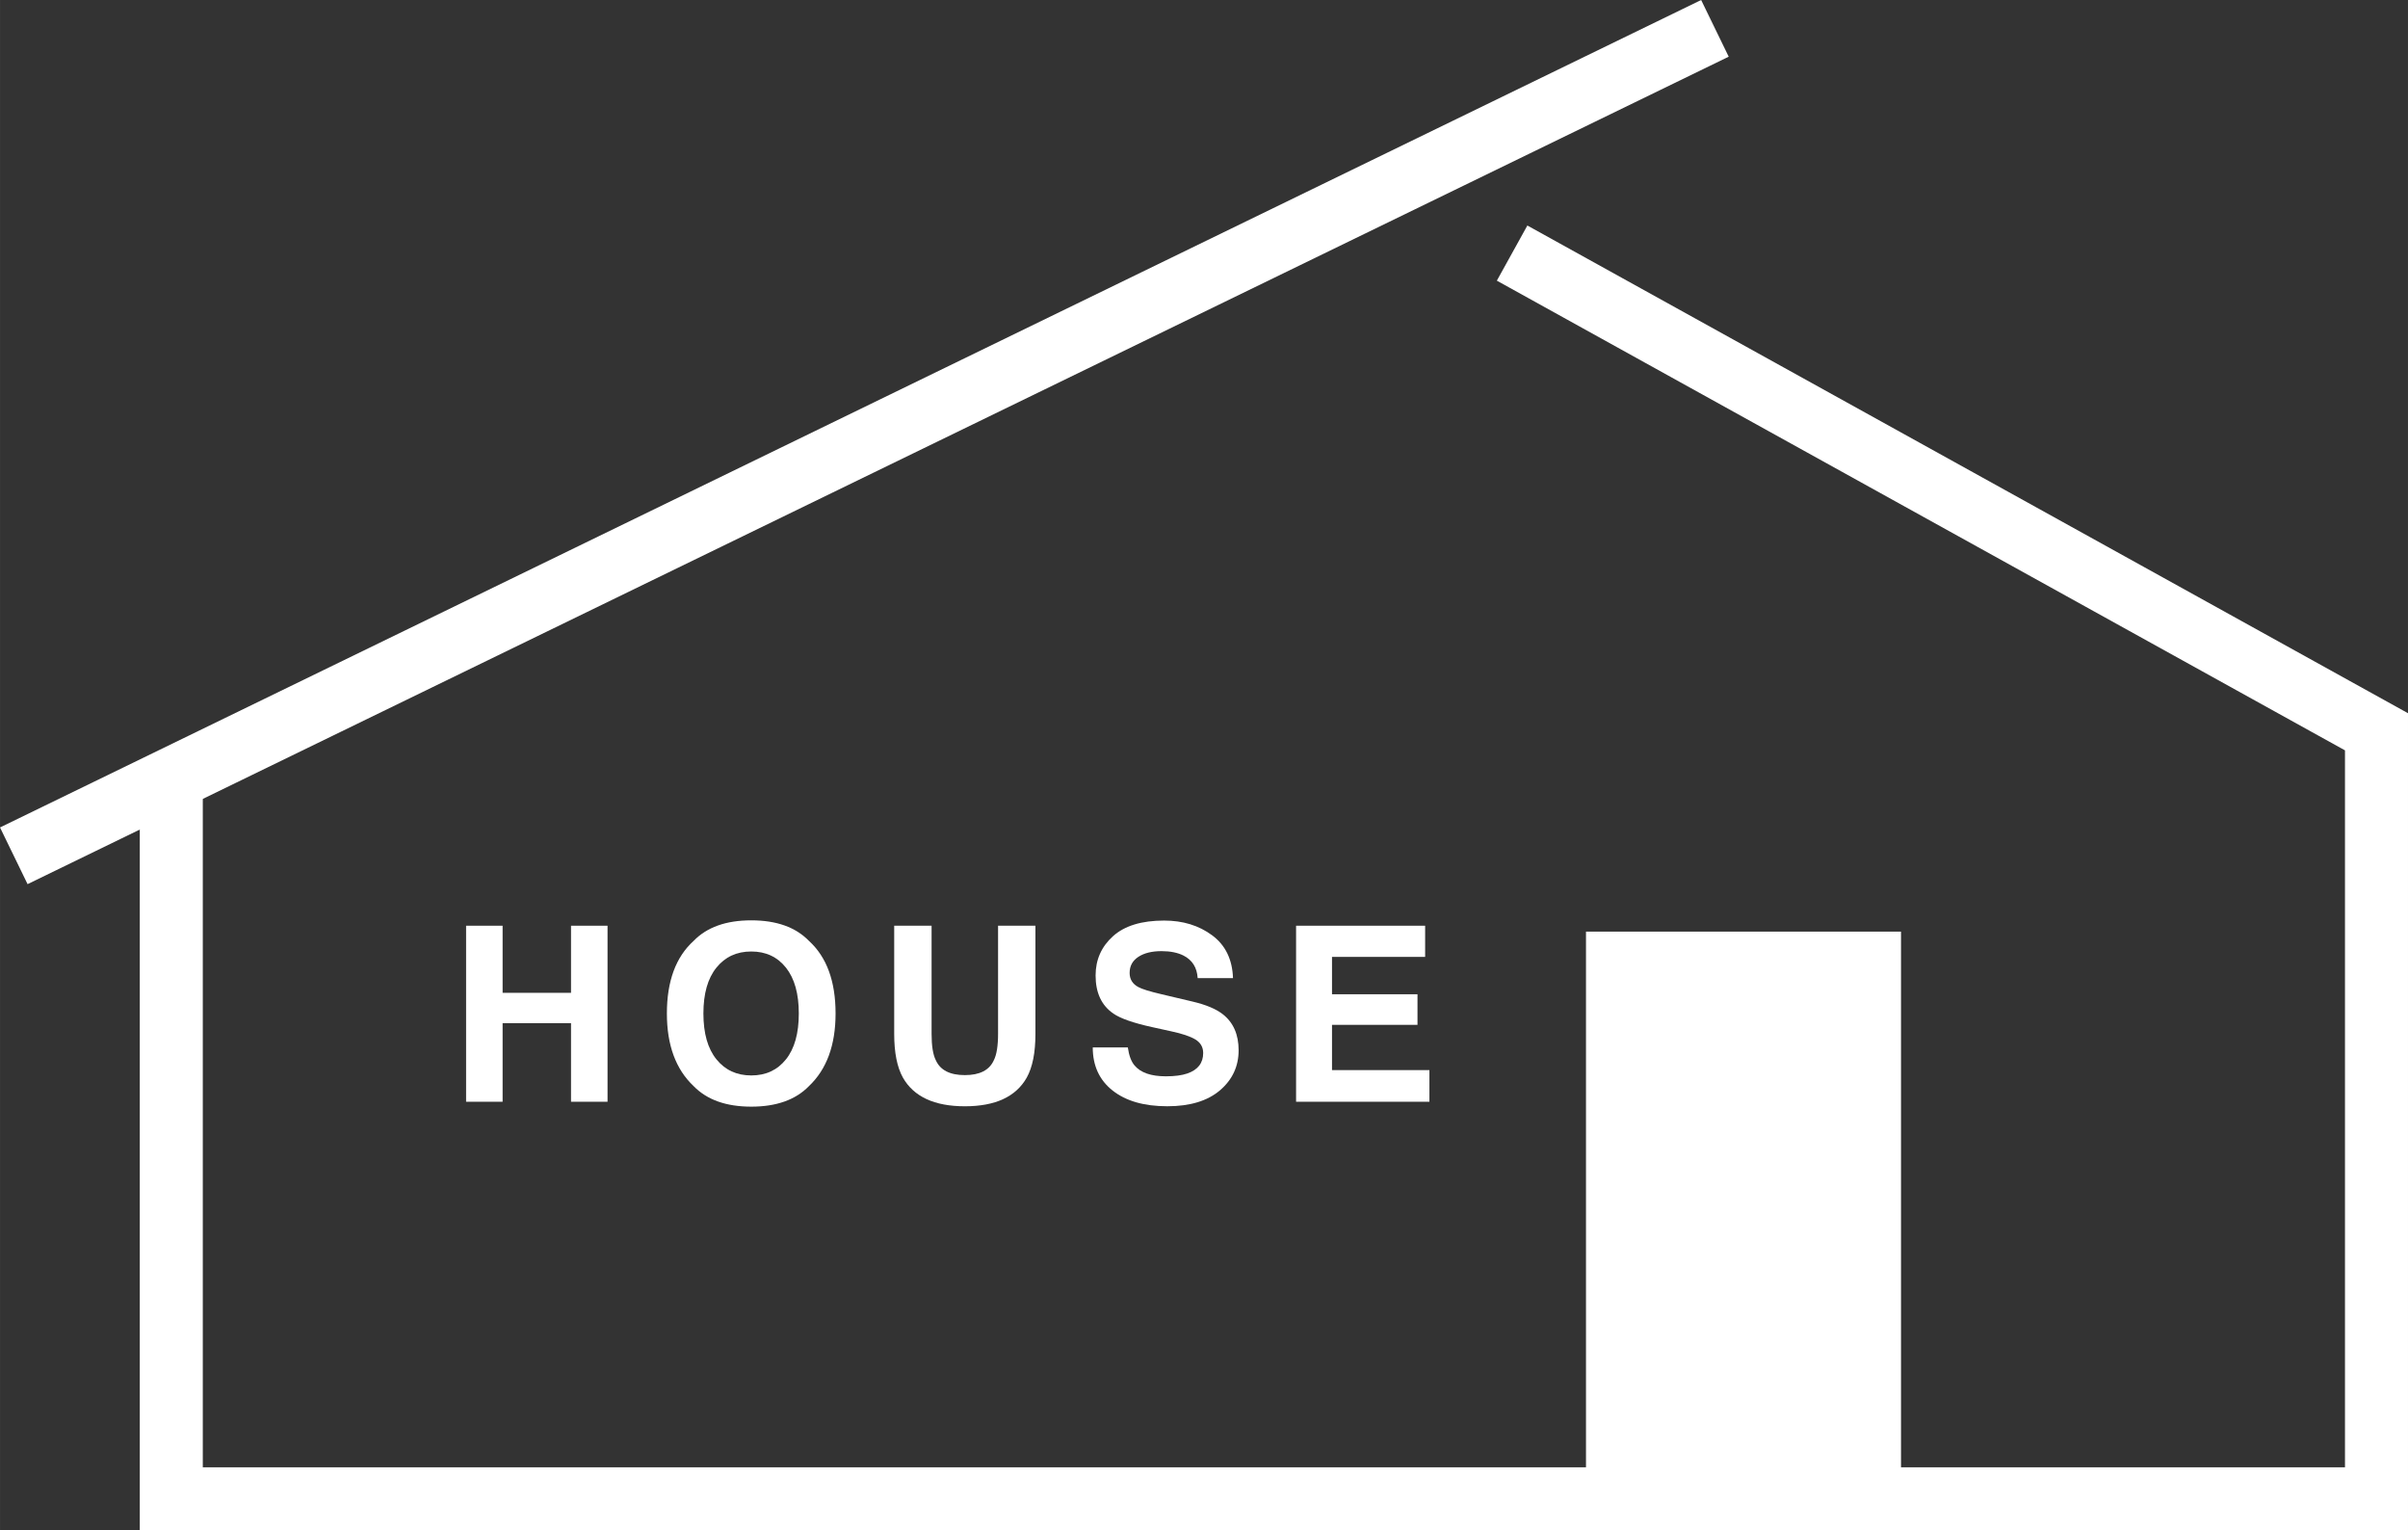
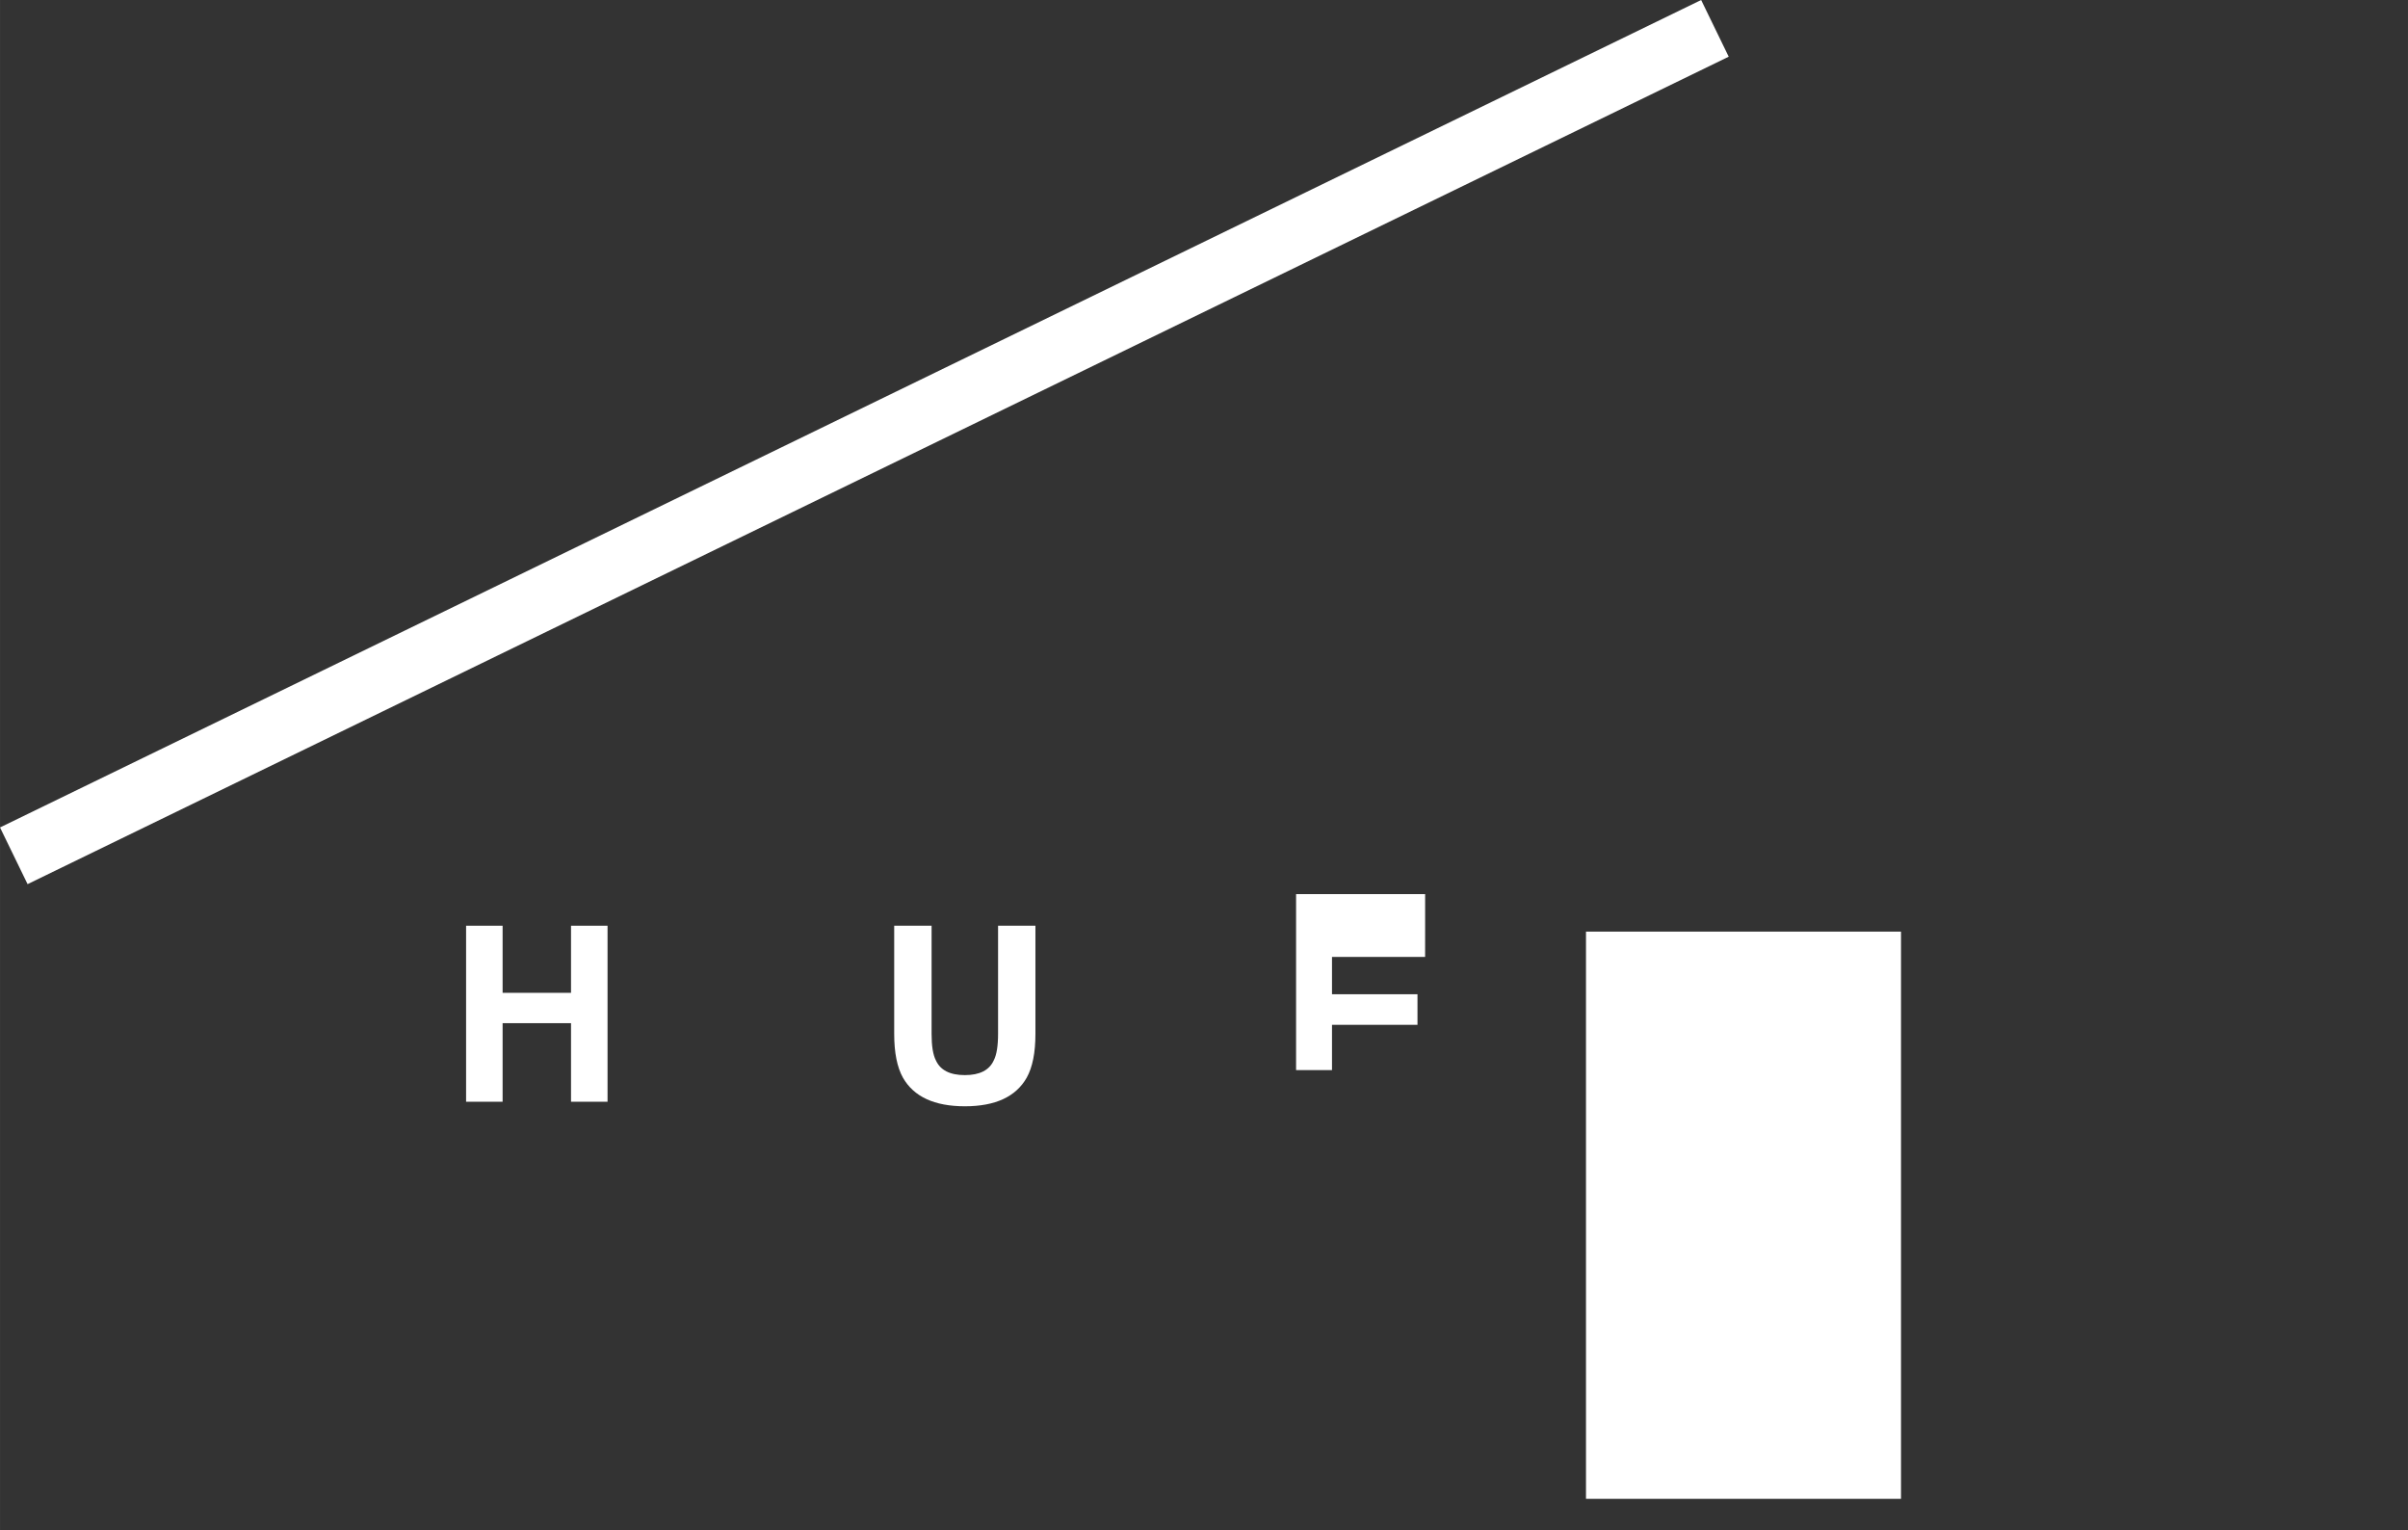
<svg xmlns="http://www.w3.org/2000/svg" id="_レイヤー_2" data-name="レイヤー 2" width="38.219mm" height="24.282mm" viewBox="0 0 108.336 68.831">
  <rect x="0" y="0" width="108.336" height="68.831" fill="#333333" stroke="none" />
  <g id="_レイヤー_1-2" data-name="レイヤー 1">
    <g>
      <g>
        <path d="M20.969,49.554v-7.917h1.643v3.018h3.078v-3.018h1.643v7.917h-1.643v-3.534h-3.078v3.534h-1.643Z" style="fill: #ffffff;" />
-         <path d="M36.394,48.851c-.598.615-1.462.924-2.594.924-1.132,0-1.996-.309-2.594-.924-.803-.756-1.203-1.845-1.203-3.266,0-1.45.4-2.539,1.203-3.266.598-.616,1.462-.924,2.594-.924,1.132,0,1.996.308,2.594.924.799.727,1.198,1.815,1.198,3.266,0,1.421-.399,2.51-1.198,3.266ZM35.361,47.647c.385-.483.577-1.171.577-2.062,0-.889-.192-1.575-.577-2.061-.385-.484-.905-.728-1.561-.728-.655,0-1.178.242-1.568.726-.391.483-.586,1.171-.586,2.062s.195,1.579.586,2.062c.391.483.913.725,1.568.725.655,0,1.176-.241,1.561-.725Z" style="fill: #ffffff;" />
        <path d="M40.23,41.637h1.682v4.862c0,.544.063.941.192,1.191.199.444.635.666,1.306.666.667,0,1.101-.222,1.301-.666.128-.25.192-.647.192-1.191v-4.862h1.681v4.866c0,.842-.13,1.497-.391,1.966-.486.859-1.414,1.289-2.783,1.289-1.369,0-2.299-.43-2.788-1.289-.261-.469-.392-1.124-.392-1.966v-4.866Z" style="fill: #ffffff;" />
-         <path d="M50.741,47.11c.051.361.151.632.302.811.274.326.744.489,1.409.489.398,0,.722-.043.971-.129.472-.165.708-.471.708-.919,0-.261-.116-.464-.347-.607-.231-.14-.598-.264-1.1-.371l-.857-.188c-.842-.186-1.421-.389-1.735-.607-.534-.365-.801-.936-.801-1.713,0-.709.261-1.298.783-1.768.521-.469,1.288-.703,2.3-.703.845,0,1.564.221,2.161.663.597.442.909,1.084.938,1.926h-1.59c-.029-.477-.242-.815-.639-1.016-.264-.132-.593-.198-.985-.198-.436,0-.785.086-1.046.258-.261.172-.391.411-.391.72,0,.282.128.494.385.634.165.093.516.202,1.052.327l1.39.328c.609.143,1.065.335,1.369.574.472.373.708.911.708,1.617,0,.723-.279,1.323-.839,1.802-.56.477-1.349.717-2.369.717-1.043,0-1.862-.235-2.46-.706-.597-.471-.895-1.118-.895-1.941h1.579Z" style="fill: #ffffff;" />
-         <path d="M64.116,43.039h-4.189v1.681h3.846v1.375h-3.846v2.036h4.383v1.423h-5.999v-7.917h5.806v1.402Z" style="fill: #ffffff;" />
+         <path d="M64.116,43.039h-4.189v1.681h3.846v1.375h-3.846v2.036h4.383h-5.999v-7.917h5.806v1.402Z" style="fill: #ffffff;" />
      </g>
      <rect x="71.354" y="41.902" width="14.173" height="25.512" style="fill: #ffffff;" />
      <line x1="77.155" y1="1.275" x2=".62" y2="38.492" style="fill: none; stroke: #ffffff; stroke-miterlimit: 10; stroke-width: 2.835px;" />
-       <polyline points="68.03 11.383 106.919 32.914 106.919 67.414 7.706 67.414 7.706 35.046" style="fill: none; stroke: #ffffff; stroke-miterlimit: 10; stroke-width: 2.835px;" />
    </g>
  </g>
</svg>